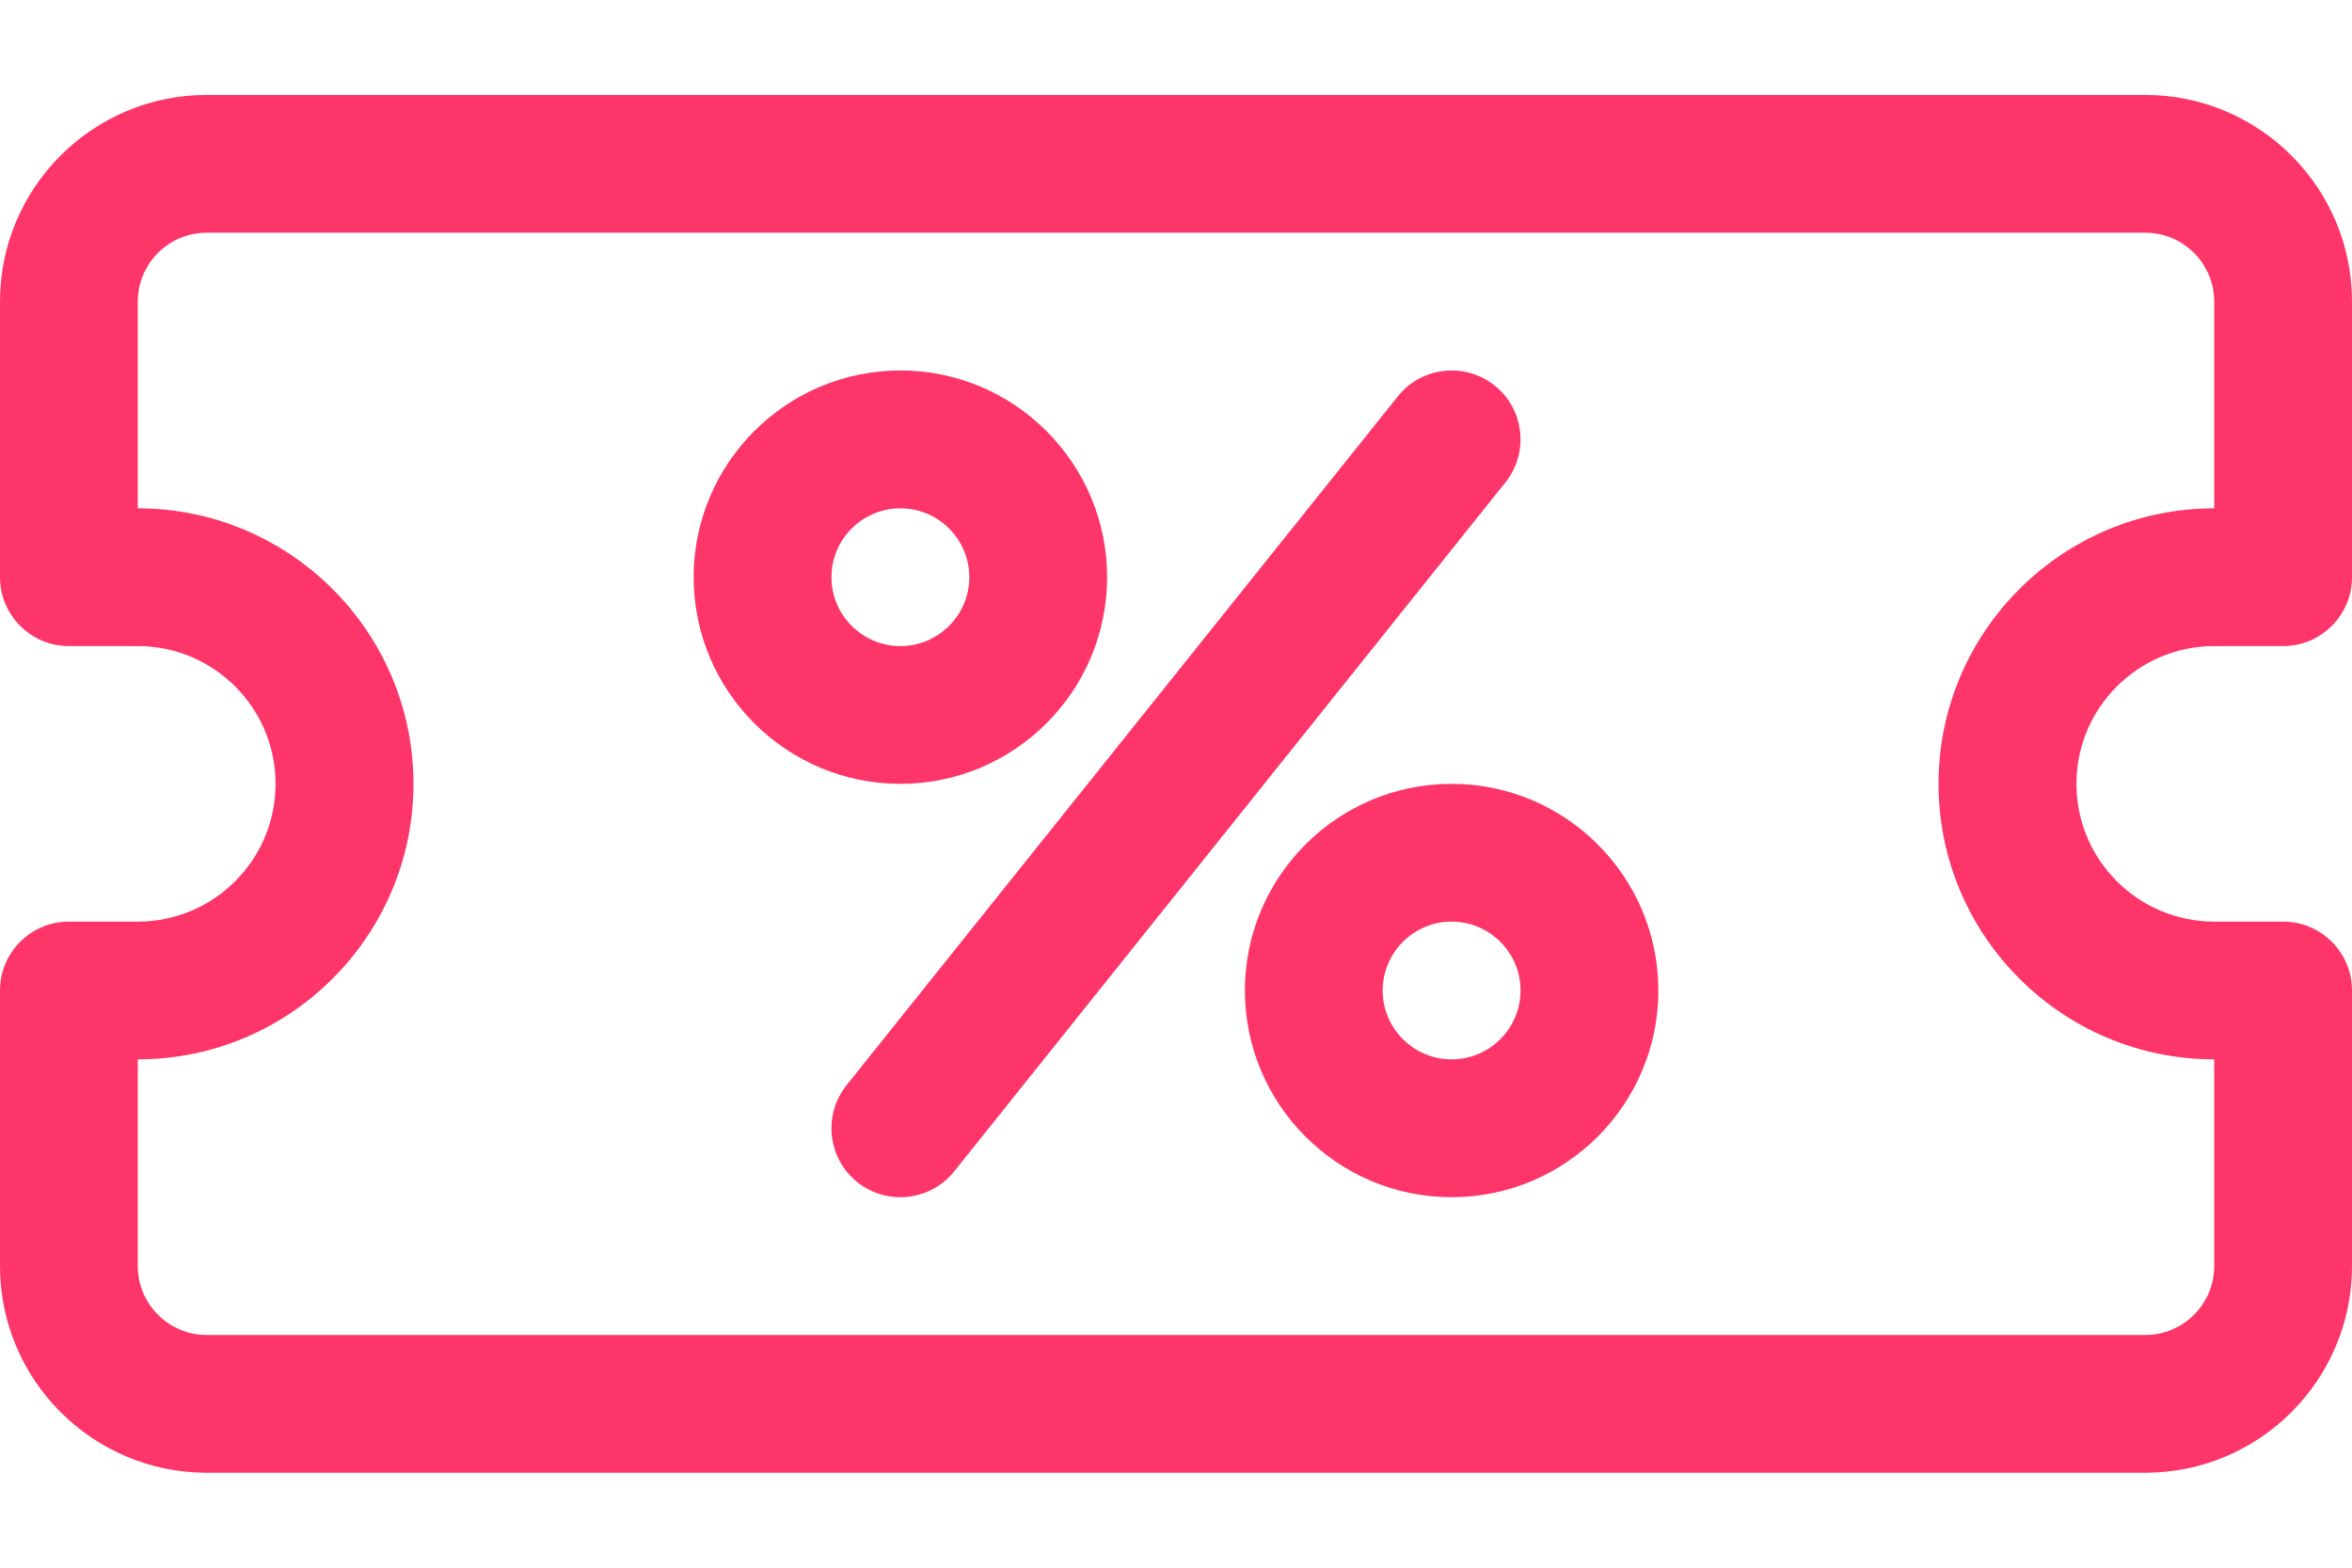
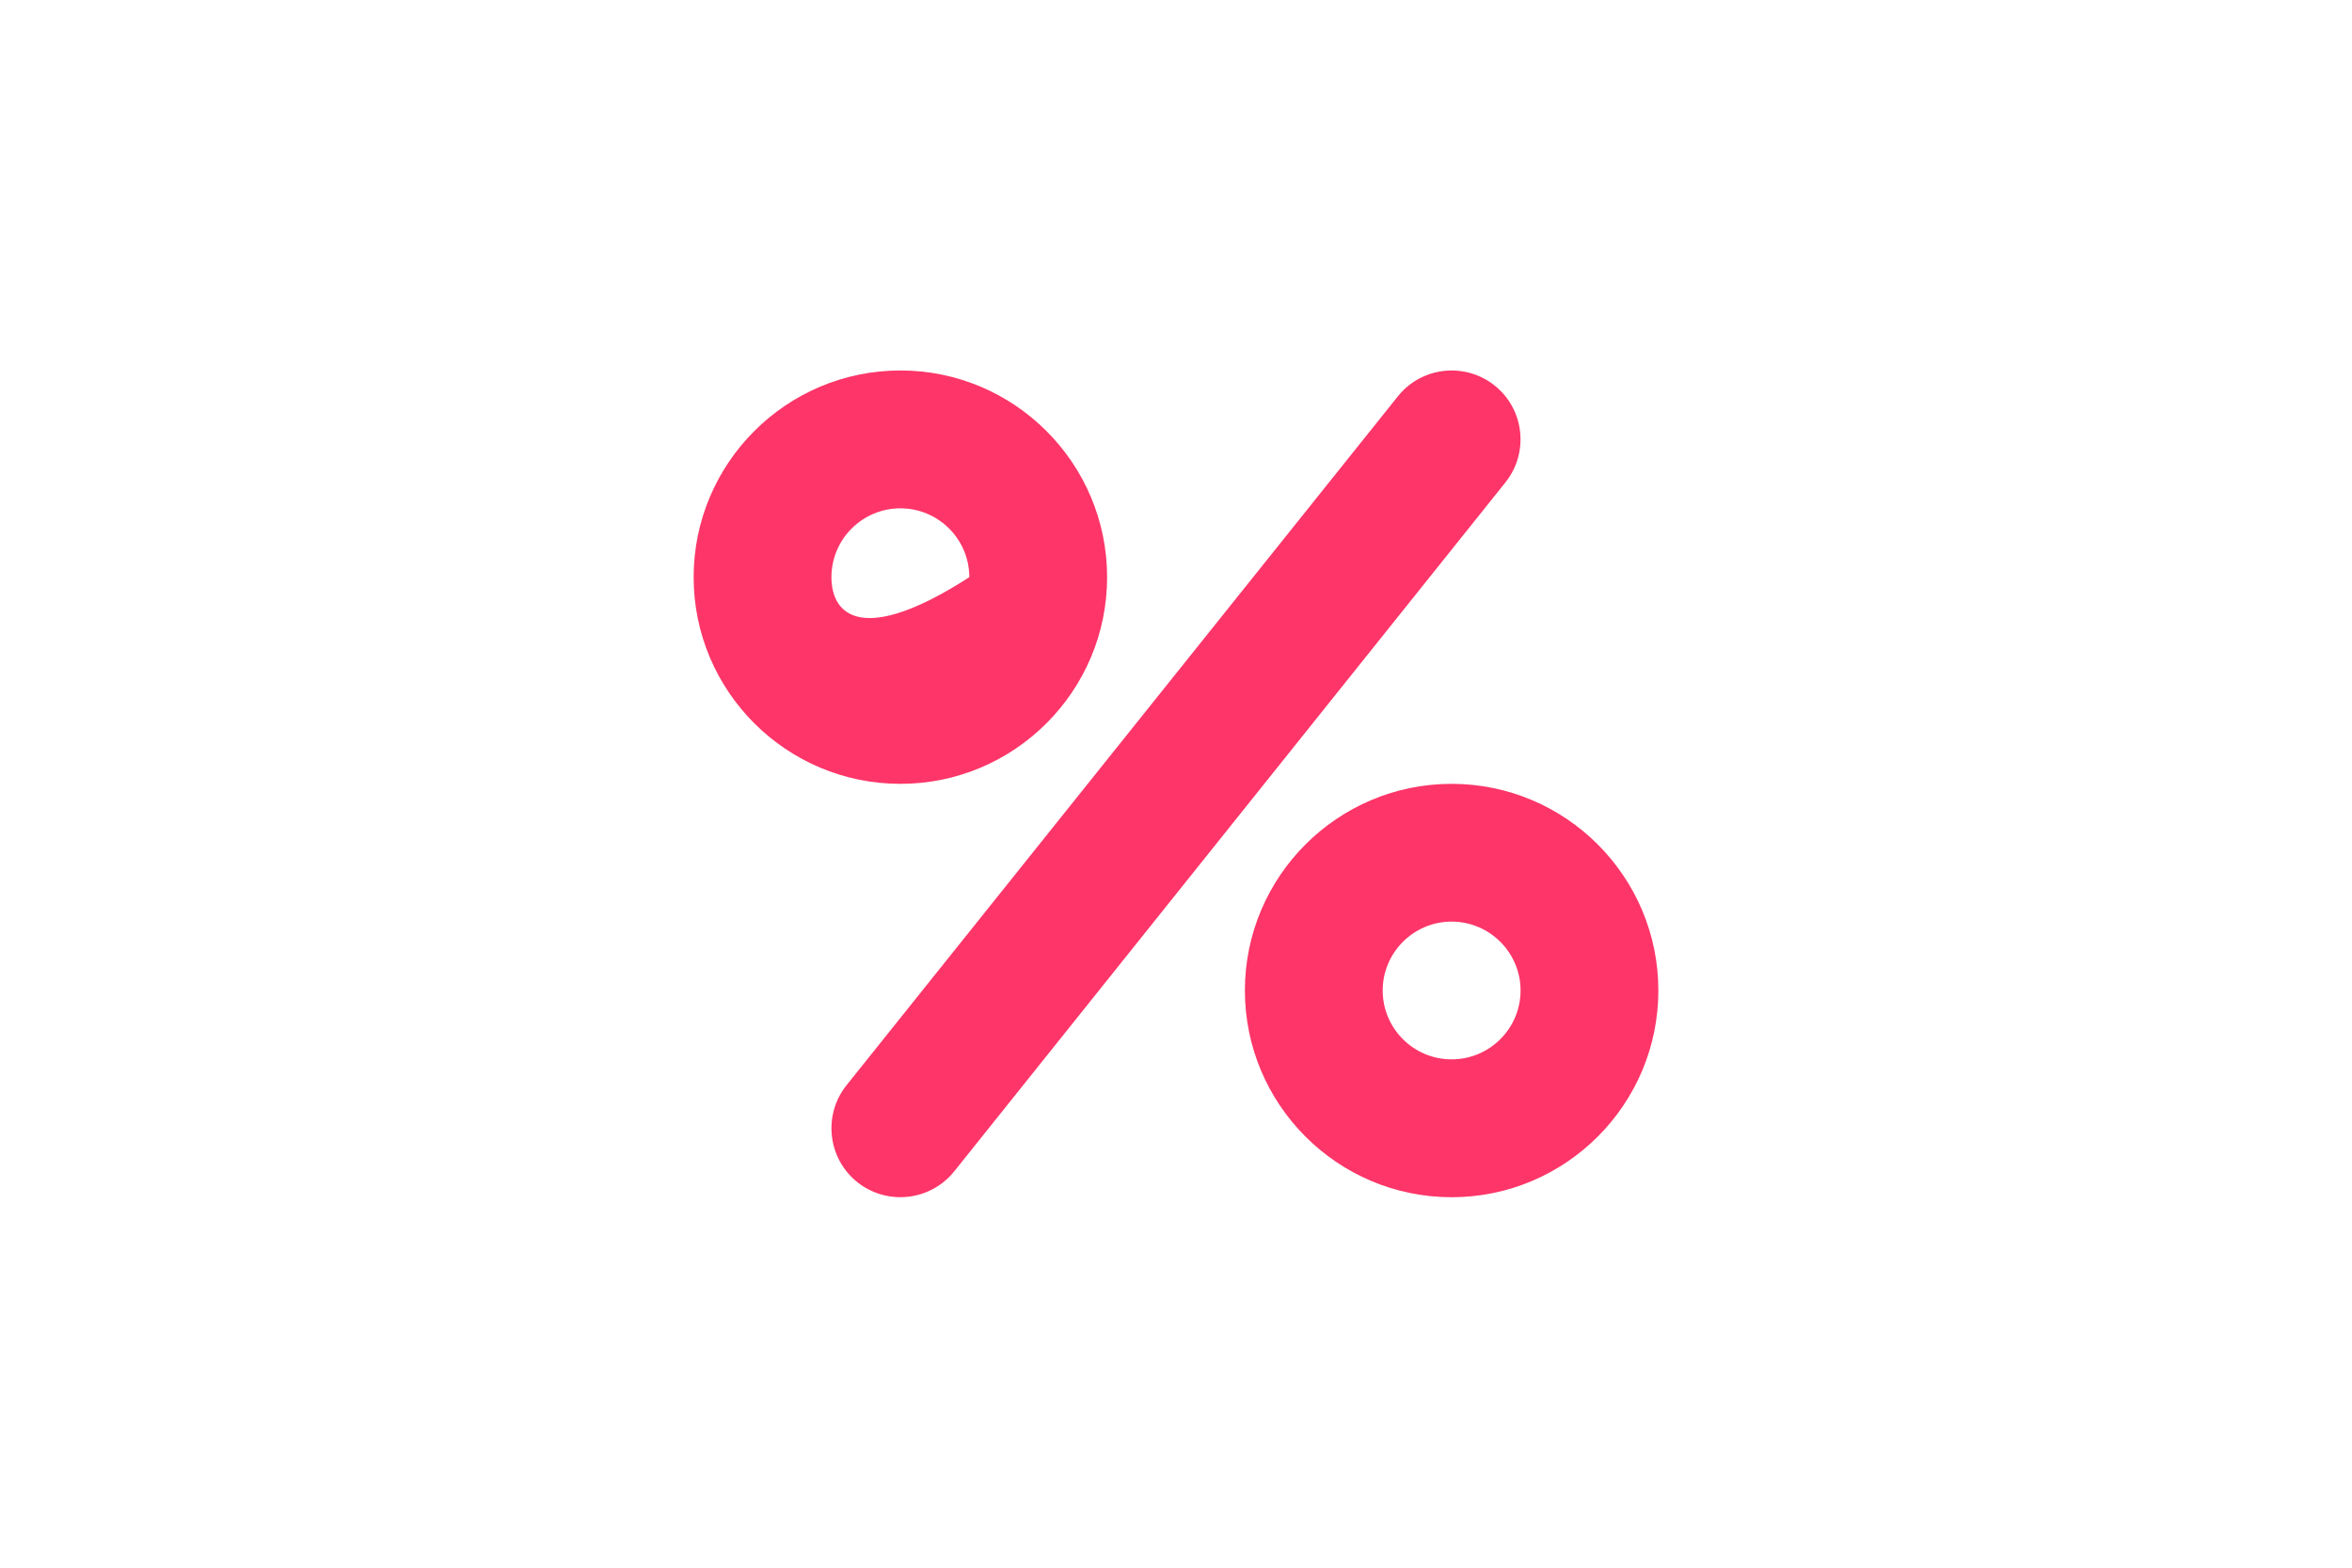
<svg xmlns="http://www.w3.org/2000/svg" width="24" height="16" viewBox="0 0 24 16" fill="none">
-   <path d="M21.891 0.969H2.109C0.946 0.969 0 1.915 0 3.078V5.891C0 6.279 0.315 6.594 0.703 6.594H1.406C2.182 6.594 2.812 7.225 2.812 8C2.812 8.775 2.182 9.406 1.406 9.406H0.703C0.315 9.406 0 9.721 0 10.109V12.922C0 14.085 0.946 15.031 2.109 15.031H21.891C23.054 15.031 24 14.085 24 12.922V10.109C24 9.721 23.685 9.406 23.297 9.406H22.594C21.818 9.406 21.188 8.775 21.188 8C21.188 7.225 21.818 6.594 22.594 6.594H23.297C23.685 6.594 24 6.279 24 5.891V3.078C24 1.915 23.054 0.969 21.891 0.969ZM22.594 5.188C21.043 5.188 19.781 6.449 19.781 8C19.781 9.551 21.043 10.812 22.594 10.812V12.922C22.594 13.31 22.278 13.625 21.891 13.625H2.109C1.722 13.625 1.406 13.31 1.406 12.922V10.812C2.957 10.812 4.219 9.551 4.219 8C4.219 6.449 2.957 5.188 1.406 5.188V3.078C1.406 2.69 1.722 2.375 2.109 2.375H21.891C22.278 2.375 22.594 2.69 22.594 3.078V5.188Z" fill="#FD3568" />
  <path d="M14.812 8C13.649 8 12.703 8.946 12.703 10.109C12.703 11.273 13.649 12.219 14.812 12.219C15.976 12.219 16.922 11.273 16.922 10.109C16.922 8.946 15.976 8 14.812 8ZM14.812 10.812C14.425 10.812 14.109 10.497 14.109 10.109C14.109 9.722 14.425 9.406 14.812 9.406C15.2 9.406 15.516 9.722 15.516 10.109C15.516 10.497 15.2 10.812 14.812 10.812Z" fill="#FD3568" />
-   <path d="M11.297 5.891C11.297 4.728 10.351 3.781 9.188 3.781C8.024 3.781 7.078 4.728 7.078 5.891C7.078 7.054 8.024 8 9.188 8C10.351 8 11.297 7.054 11.297 5.891ZM8.484 5.891C8.484 5.503 8.8 5.188 9.188 5.188C9.575 5.188 9.891 5.503 9.891 5.891C9.891 6.278 9.575 6.594 9.188 6.594C8.8 6.594 8.484 6.278 8.484 5.891Z" fill="#FD3568" />
+   <path d="M11.297 5.891C11.297 4.728 10.351 3.781 9.188 3.781C8.024 3.781 7.078 4.728 7.078 5.891C7.078 7.054 8.024 8 9.188 8C10.351 8 11.297 7.054 11.297 5.891ZM8.484 5.891C8.484 5.503 8.8 5.188 9.188 5.188C9.575 5.188 9.891 5.503 9.891 5.891C8.8 6.594 8.484 6.278 8.484 5.891Z" fill="#FD3568" />
  <path d="M15.252 3.935C14.948 3.693 14.506 3.742 14.264 4.045L8.638 11.076C8.396 11.38 8.445 11.822 8.748 12.065C9.05 12.306 9.493 12.259 9.737 11.955L15.361 4.924C15.604 4.62 15.555 4.178 15.252 3.935Z" fill="#FD3568" />
</svg>